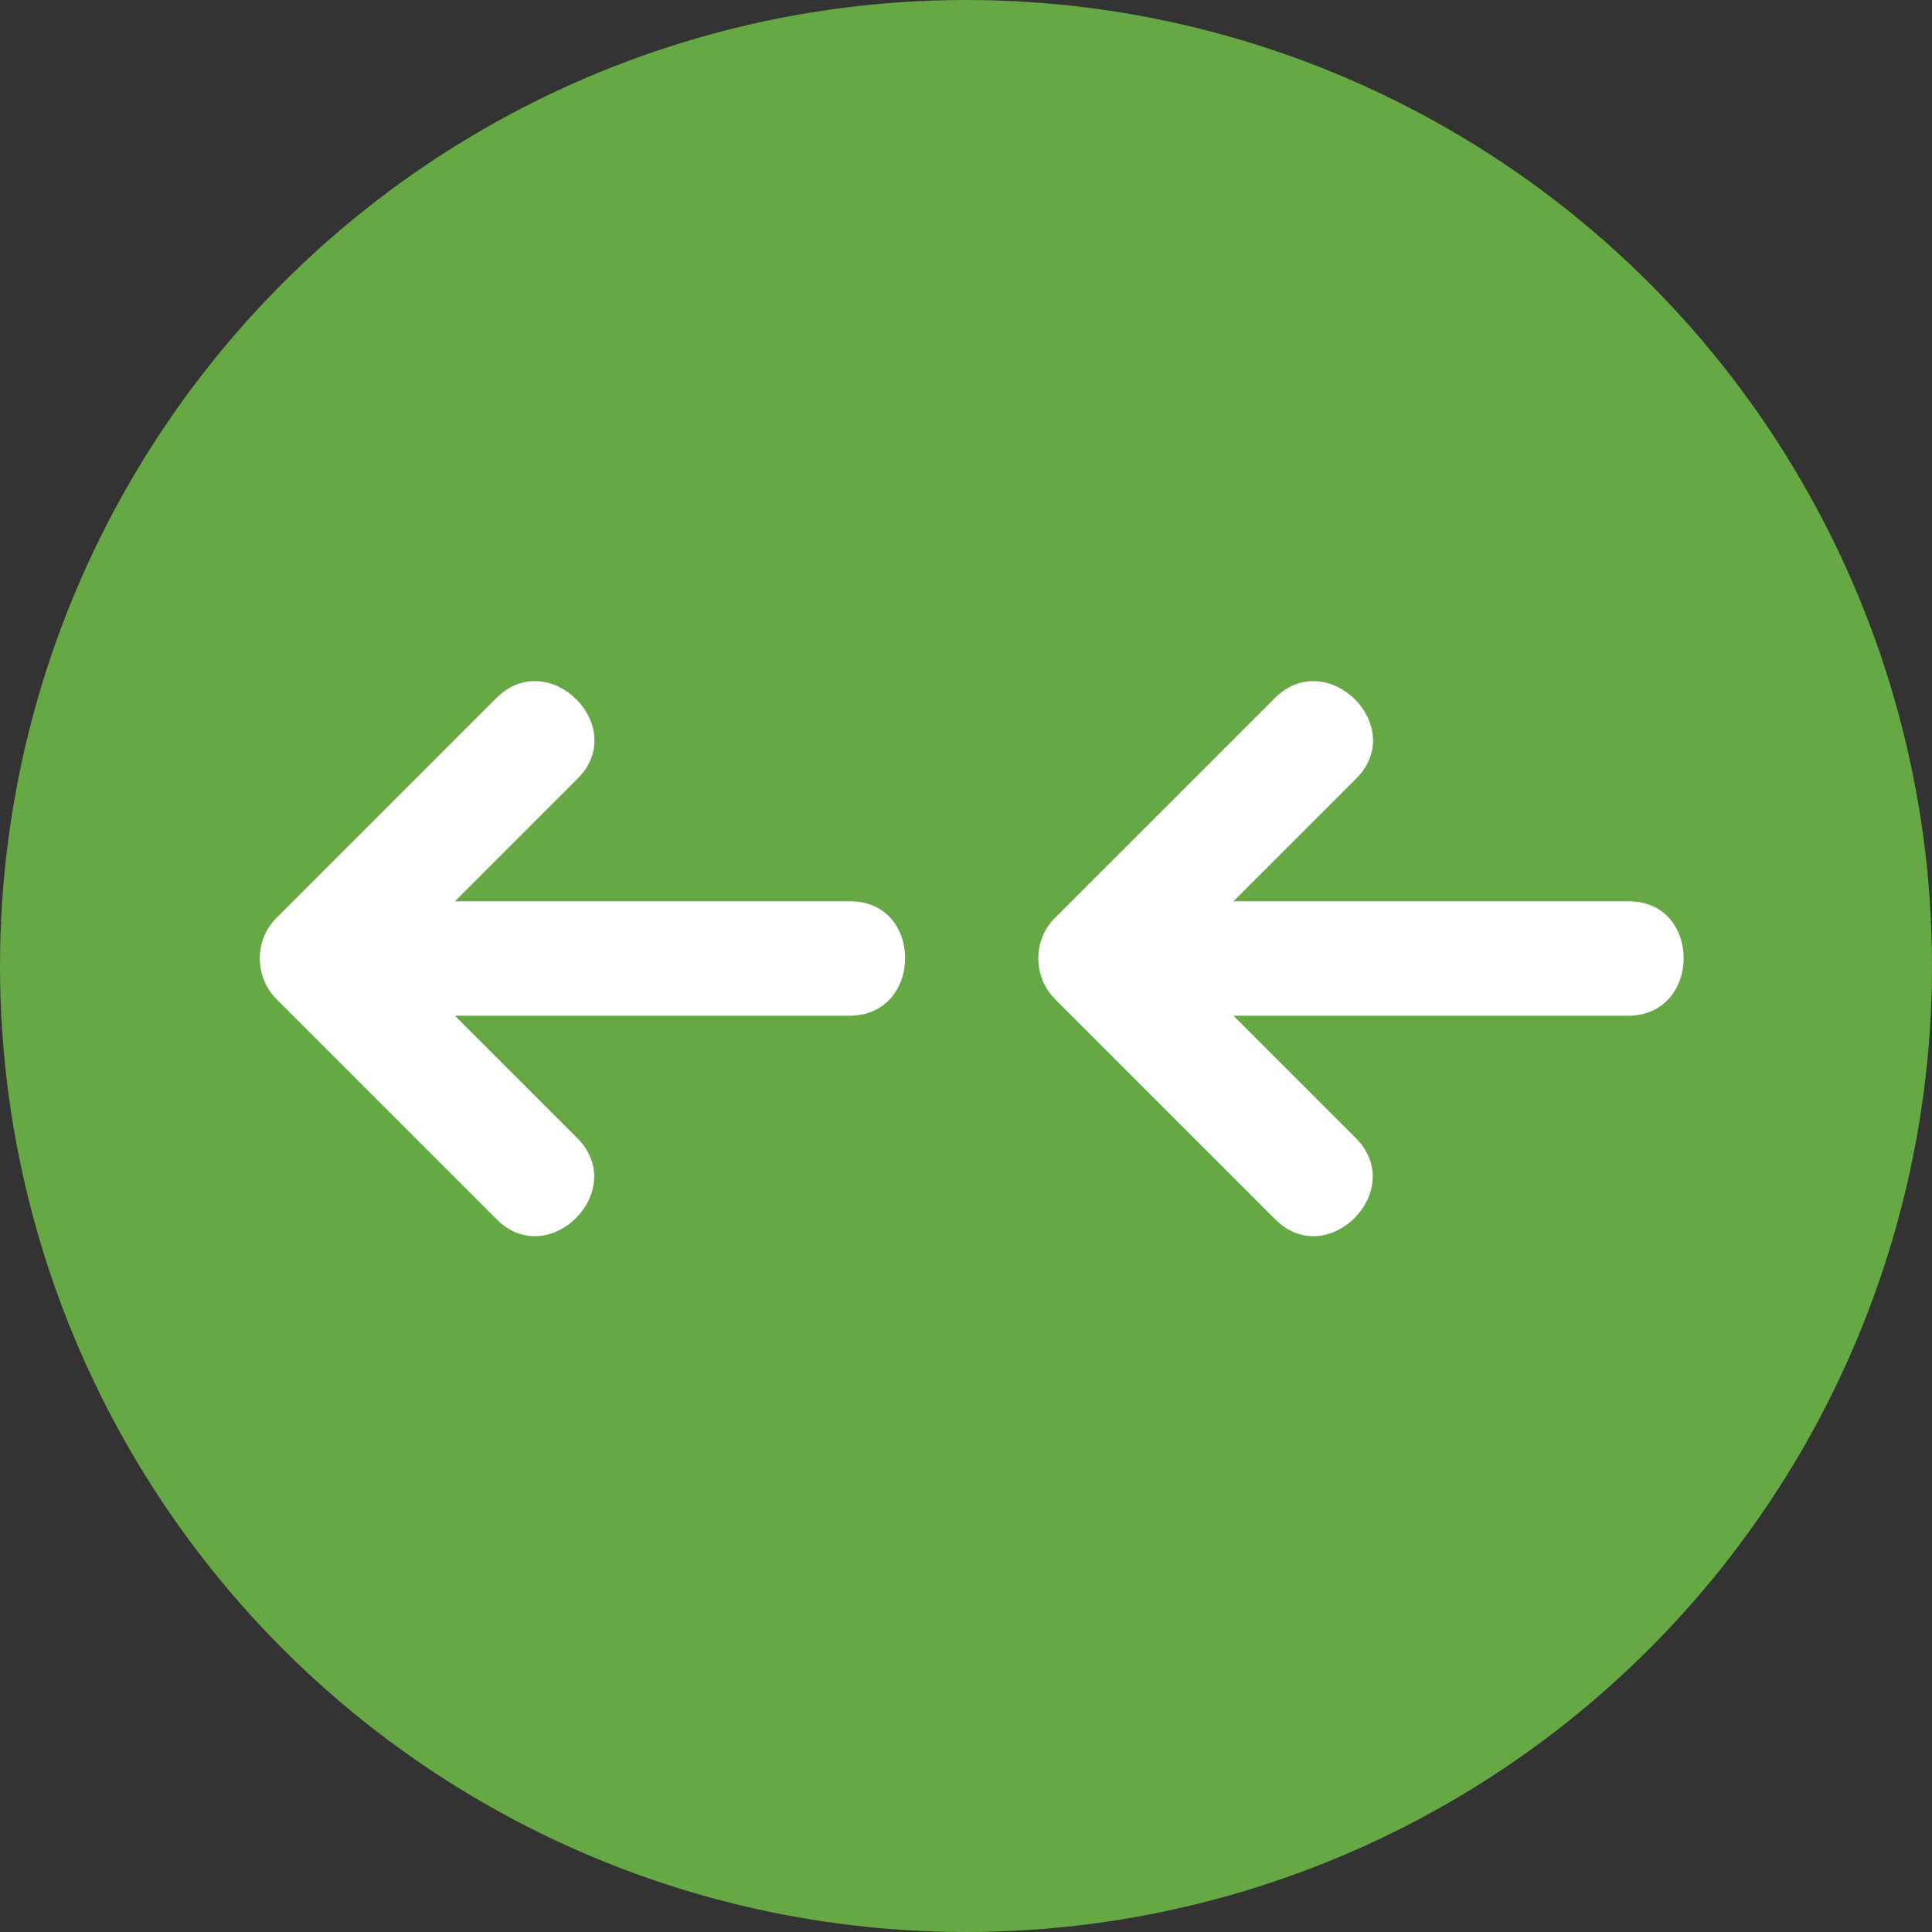
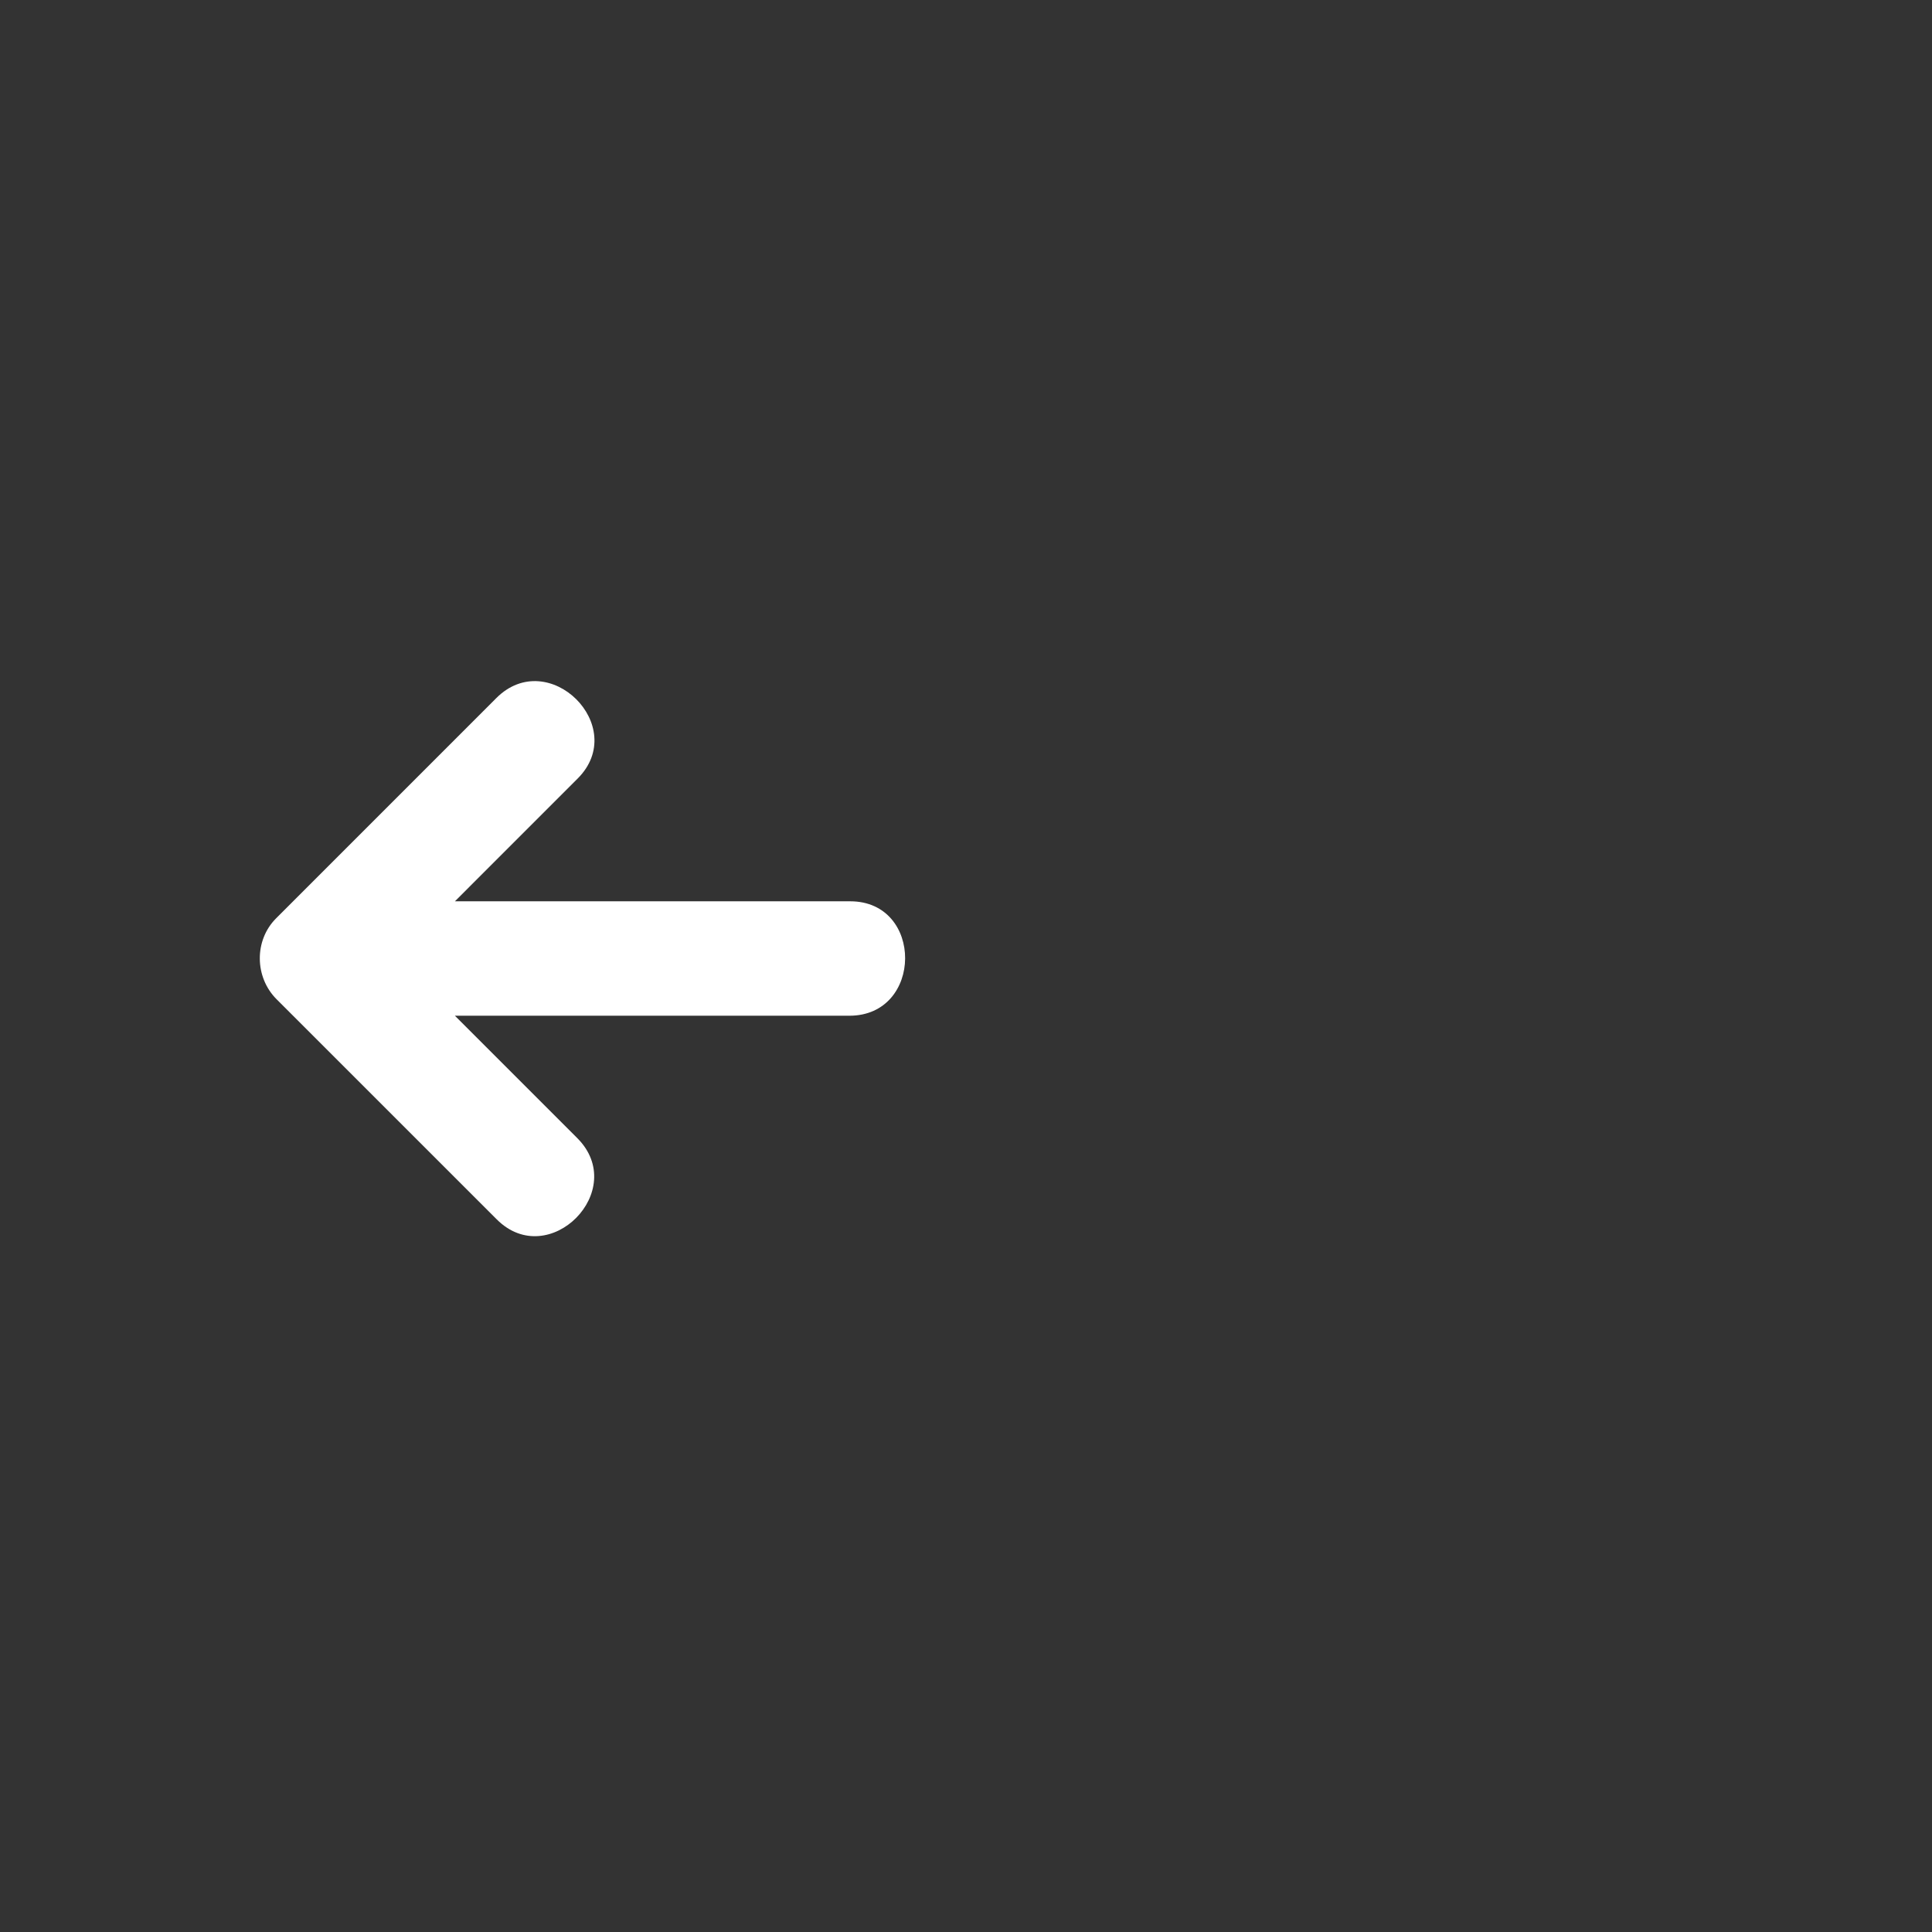
<svg xmlns="http://www.w3.org/2000/svg" height="800px" width="800px" version="1.1" id="Layer_1" viewBox="0 0 473.654 473.654" xml:space="preserve">
  <rect x="0" y="0" width="473.654" height="473.654" fill="#333333" stroke="none" />
-   <circle style="fill:#65A844;" cx="236.827" cy="236.827" r="236.827" />
  <g>
-     <path style="fill:#FFFFFF;" d="M399.308,220.964c-32.306,0-64.609,0-96.915,0c10.033-10.033,20.07-20.067,30.104-30.1   c12.782-12.778-7.128-32.538-19.943-19.726c-17.999,17.995-35.993,35.99-53.992,53.984c-5.422,5.419-5.273,14.453,0.108,19.835   c17.999,17.999,35.993,35.993,53.992,53.992c12.778,12.782,32.542-7.128,19.726-19.939c-9.996-9.996-19.992-19.992-29.988-29.988   c32.235,0,64.47,0,96.705,0C417.217,249.018,417.378,220.964,399.308,220.964z" />
    <path style="fill:#FFFFFF;" d="M208.436,220.964c-32.302,0-64.605,0-96.907,0c10.033-10.033,20.063-20.067,30.096-30.1   c12.778-12.782-7.131-32.542-19.943-19.726c-17.995,17.999-35.993,35.997-53.988,53.996c-5.422,5.422-5.277,14.453,0.105,19.835   c17.999,17.999,35.993,35.99,53.992,53.984c12.782,12.782,32.542-7.128,19.726-19.939c-10-10-19.999-19.996-29.995-29.995   c32.239,0,64.478,0,96.717,0C226.345,249.018,226.506,220.964,208.436,220.964z" />
  </g>
</svg>